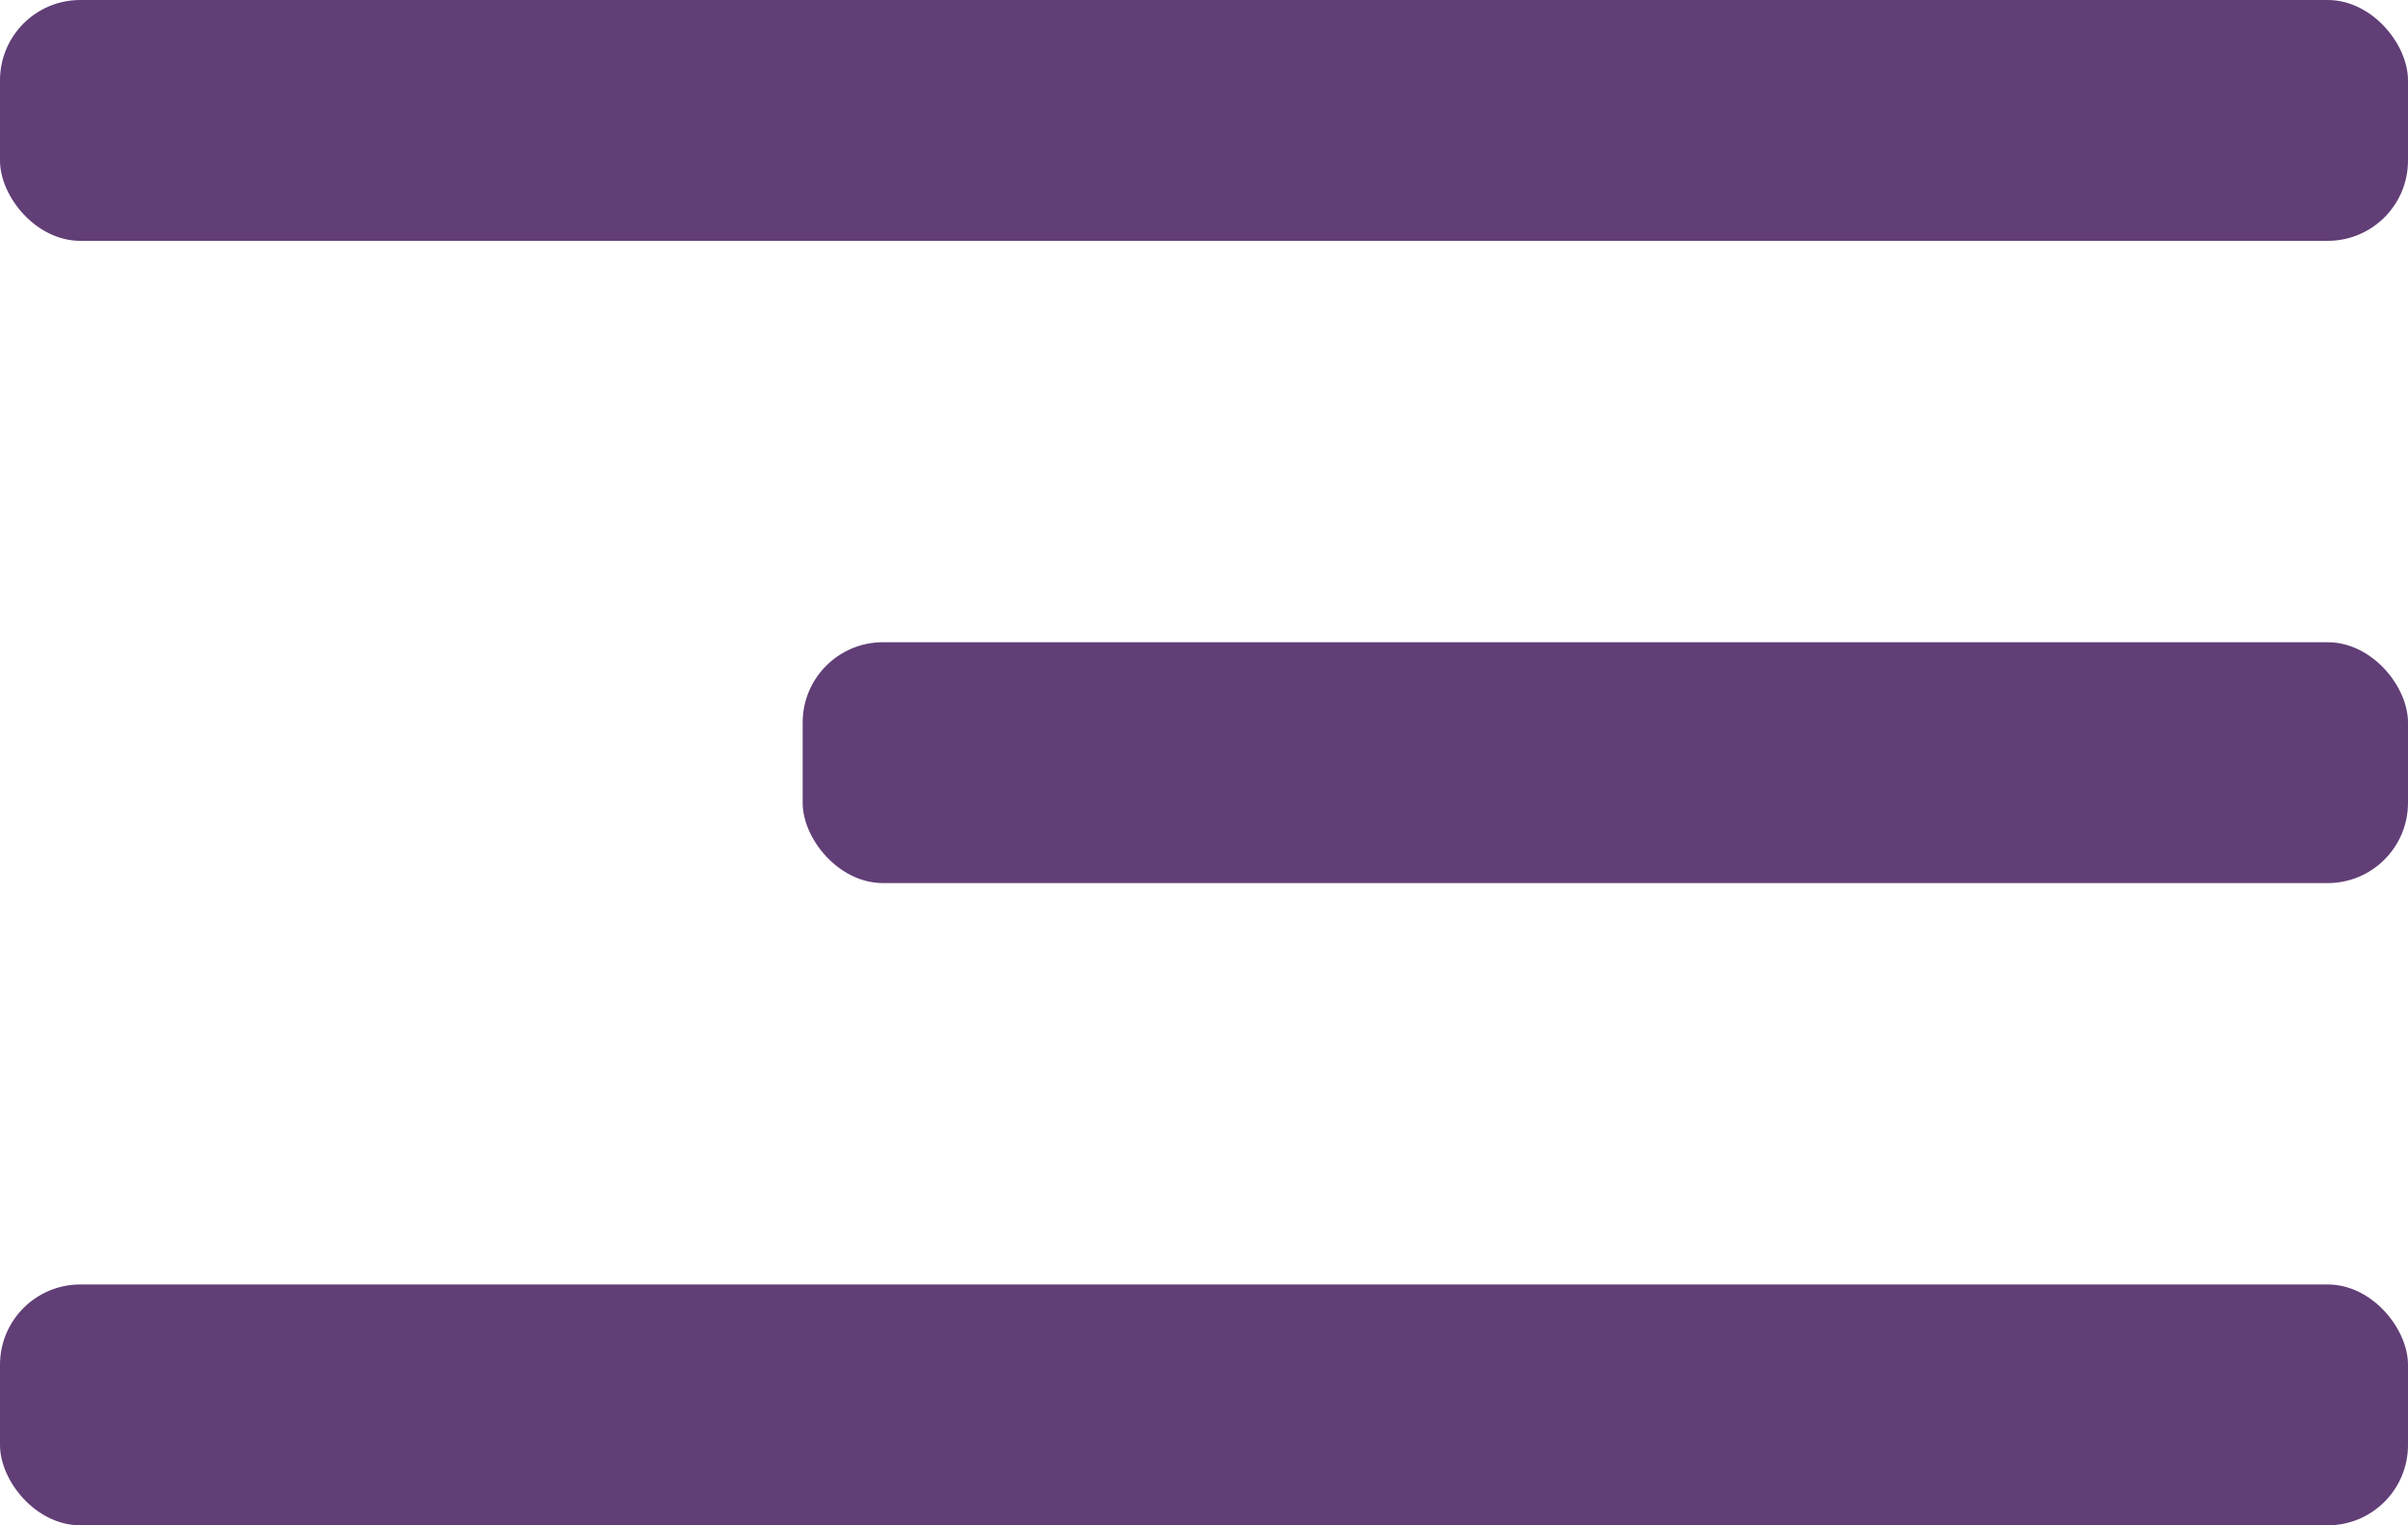
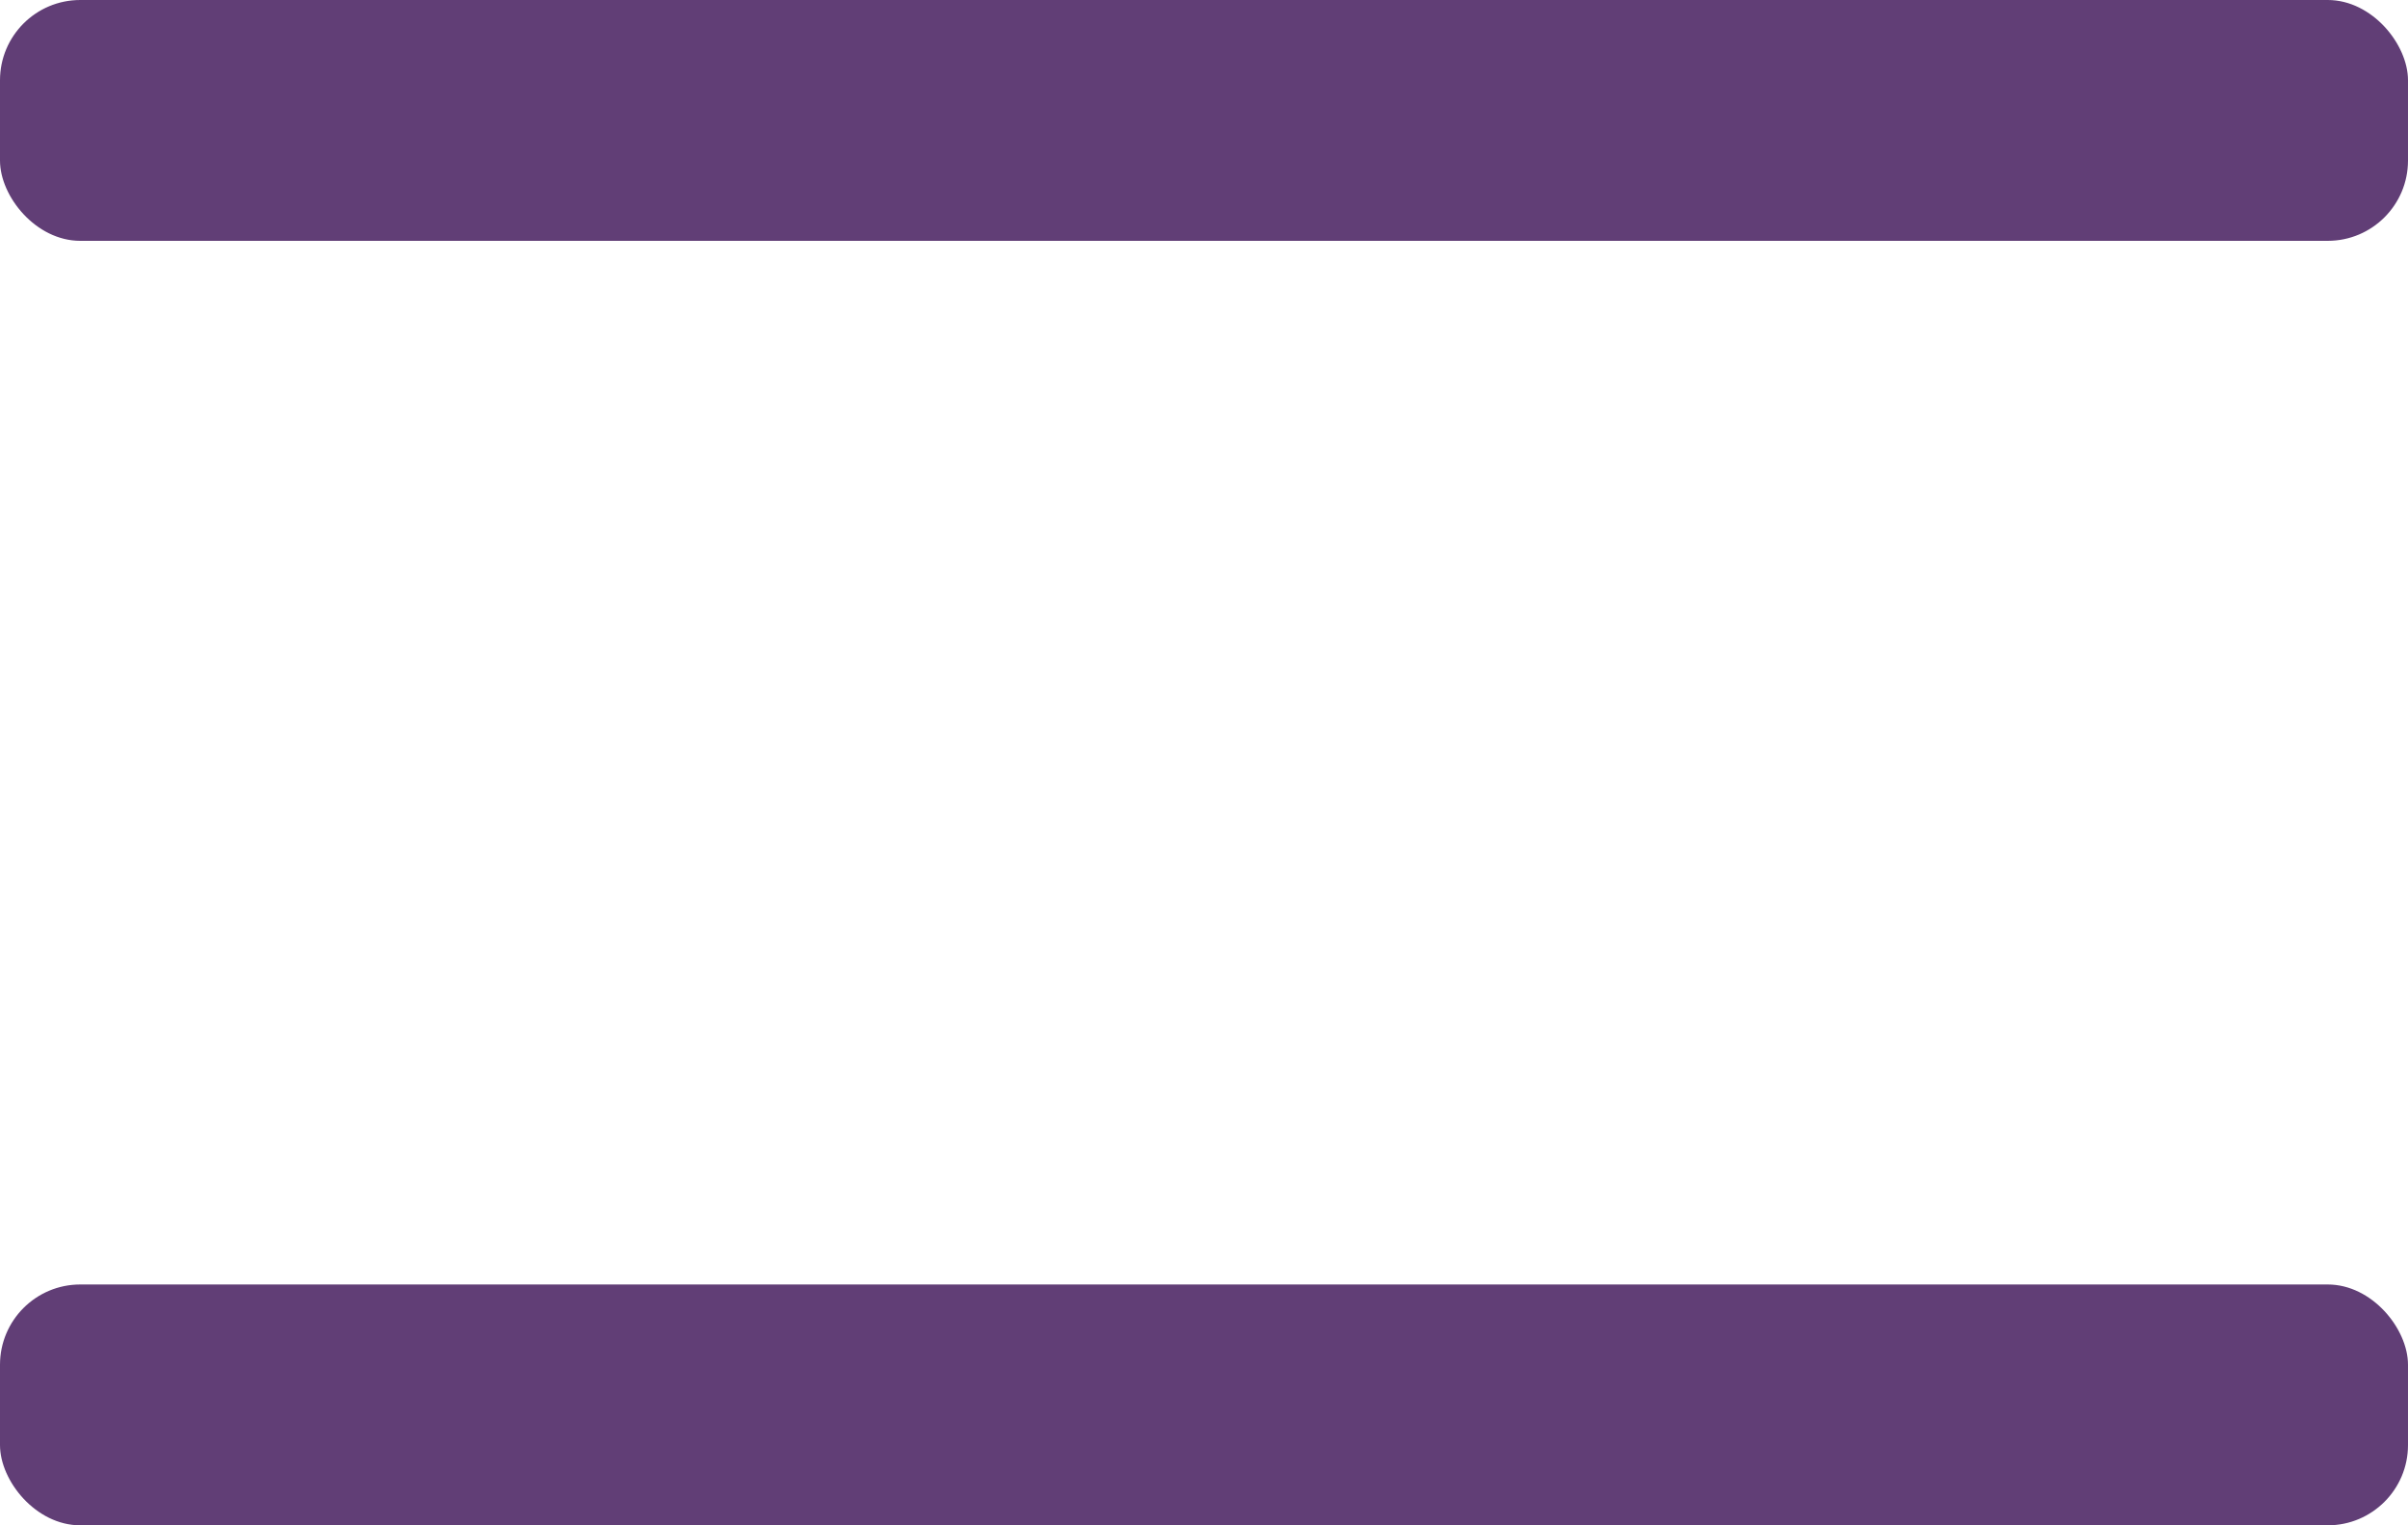
<svg xmlns="http://www.w3.org/2000/svg" width="30" height="19" viewBox="0 0 30 19" fill="none">
  <rect width="30" height="3" rx="1" fill="#613E76" />
-   <rect x="10" y="8" width="20" height="3" rx="1" fill="#613E76" />
  <rect y="16" width="30" height="3" rx="1" fill="#613E76" />
</svg>